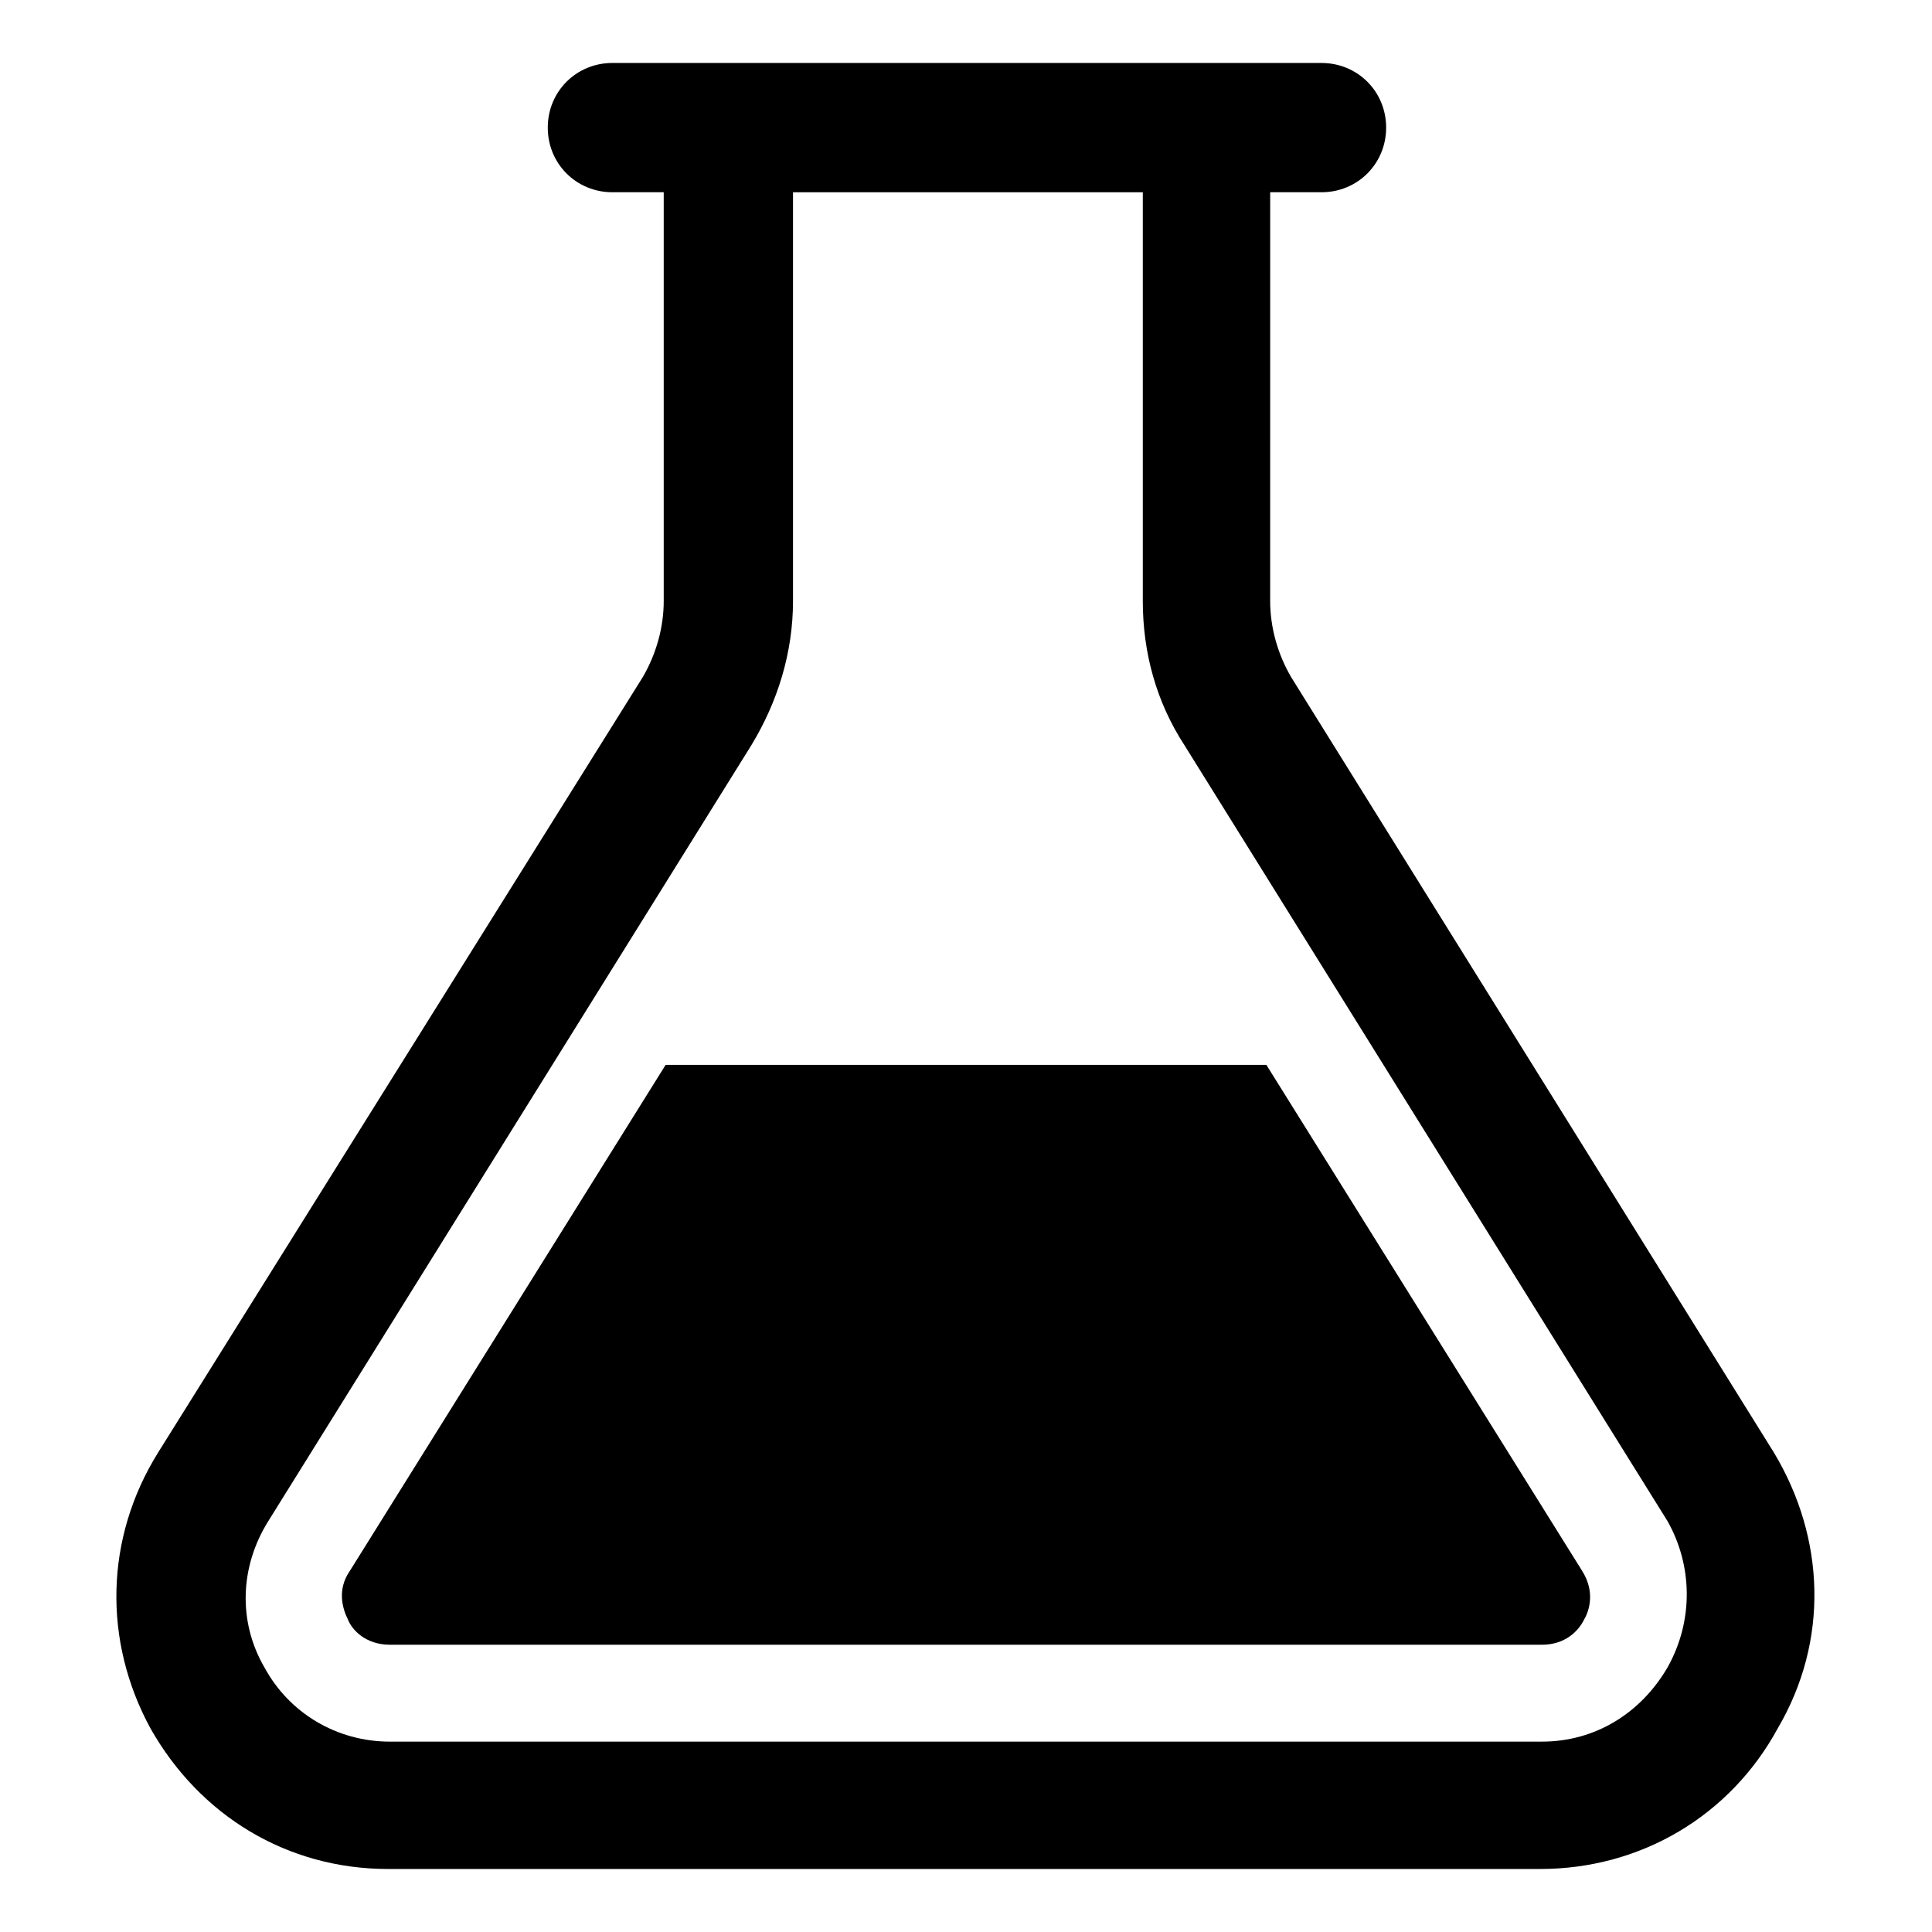
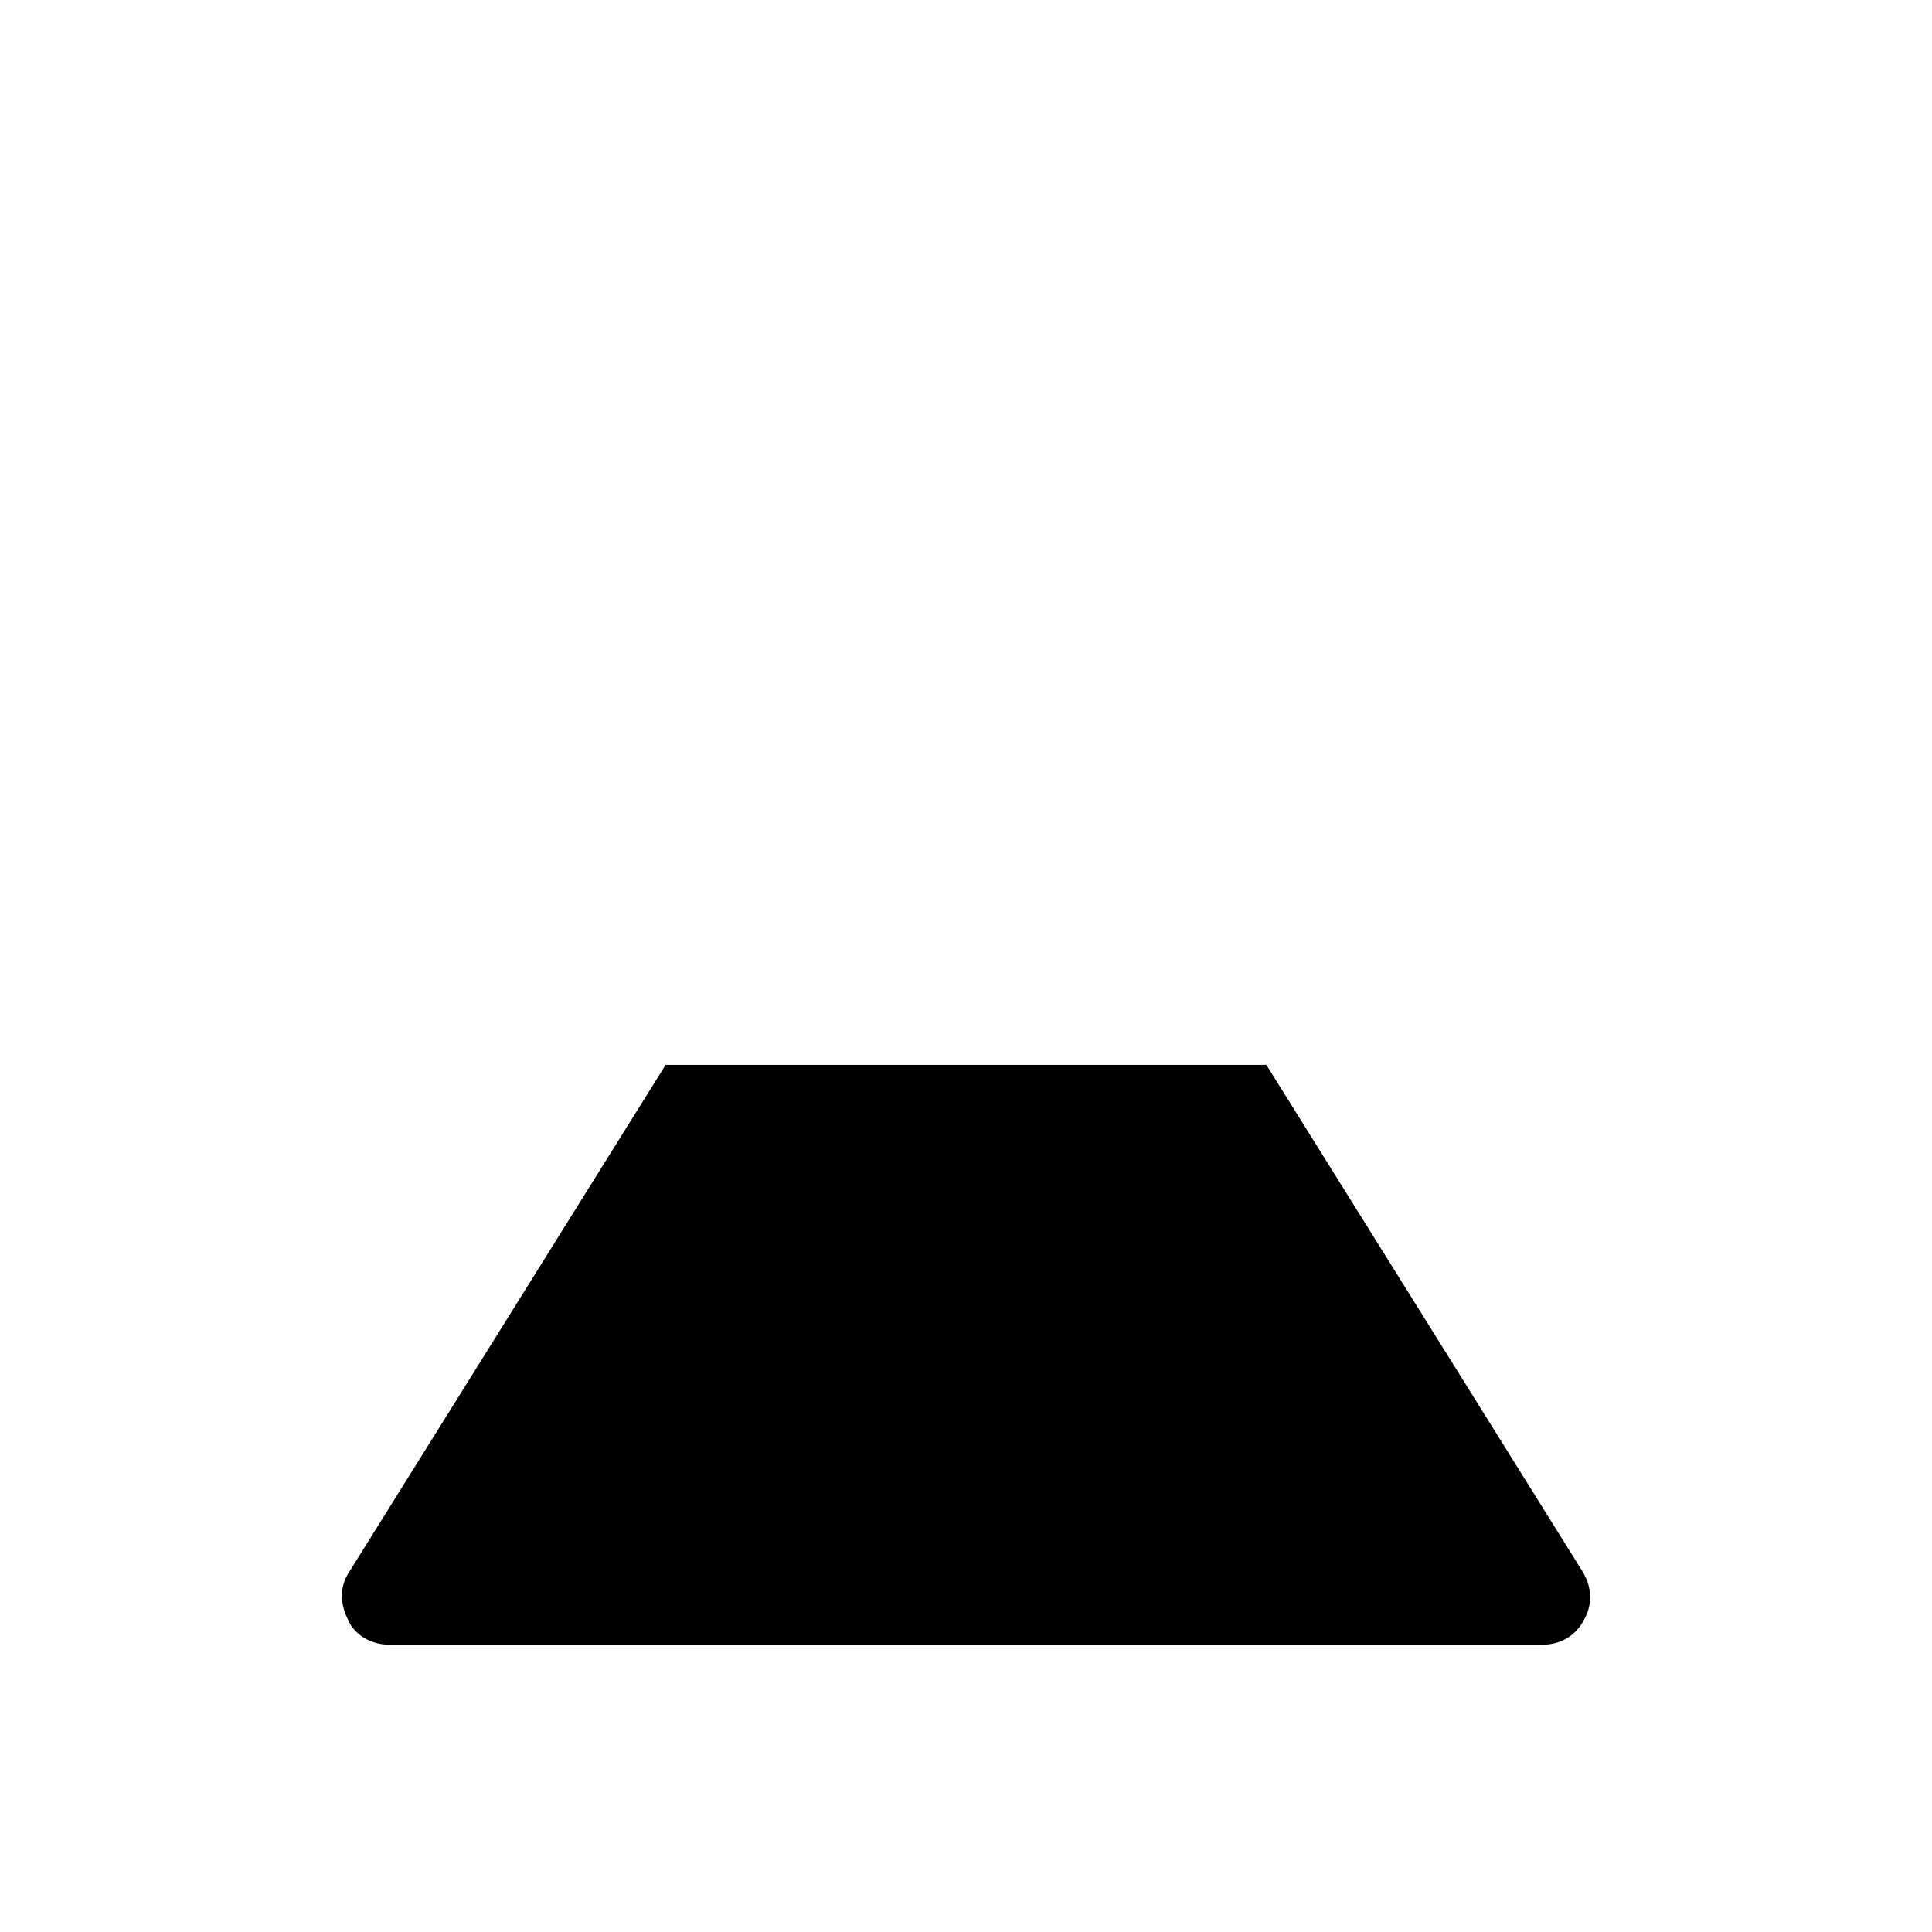
<svg xmlns="http://www.w3.org/2000/svg" fill="#000000" width="800px" height="800px" version="1.1" viewBox="144 144 512 512">
  <g>
    <path d="m479.6 426.2h-159.2l-83.633 134.02c-3.527 5.039-2.016 10.078-0.504 13.098 1.008 2.519 4.535 6.551 11.082 6.551h305.31c6.047 0 9.574-3.527 11.082-6.551 1.512-2.519 3.023-7.559-0.504-13.098z" />
-     <path d="m614.12 528.97-127.97-205.55c-3.527-6.047-5.543-13.098-5.543-20.152l0.004-108.32h13.602c9.574 0 17.129-7.559 17.129-17.129 0-9.574-7.559-17.129-17.129-17.129l-187.92-0.004c-9.57 0-17.129 7.559-17.129 17.133 0 9.574 7.559 17.129 17.129 17.129h13.602v108.32c0 7.055-2.016 14.105-5.543 20.152l-128.47 205.55c-14.105 22.672-14.609 49.879-2.016 73.051 13.098 23.176 36.273 37.281 62.977 37.281h305.31c26.703 0 50.383-14.105 62.977-37.281 13.602-23.172 12.594-50.379-1.008-73.051zm-28.215 56.93c-7.055 12.09-19.145 19.648-33.25 19.648l-305.31 0.004c-14.105 0-26.703-7.559-33.25-19.648-7.055-12.09-6.551-26.703 1.008-38.793l127.97-205.55c7.055-11.586 11.082-24.688 11.082-38.289v-108.32h92.699v108.32c0 13.602 3.527 26.703 11.082 38.289l127.97 205.55c6.551 11.586 7.055 26.195 0 38.789z" />
  </g>
</svg>